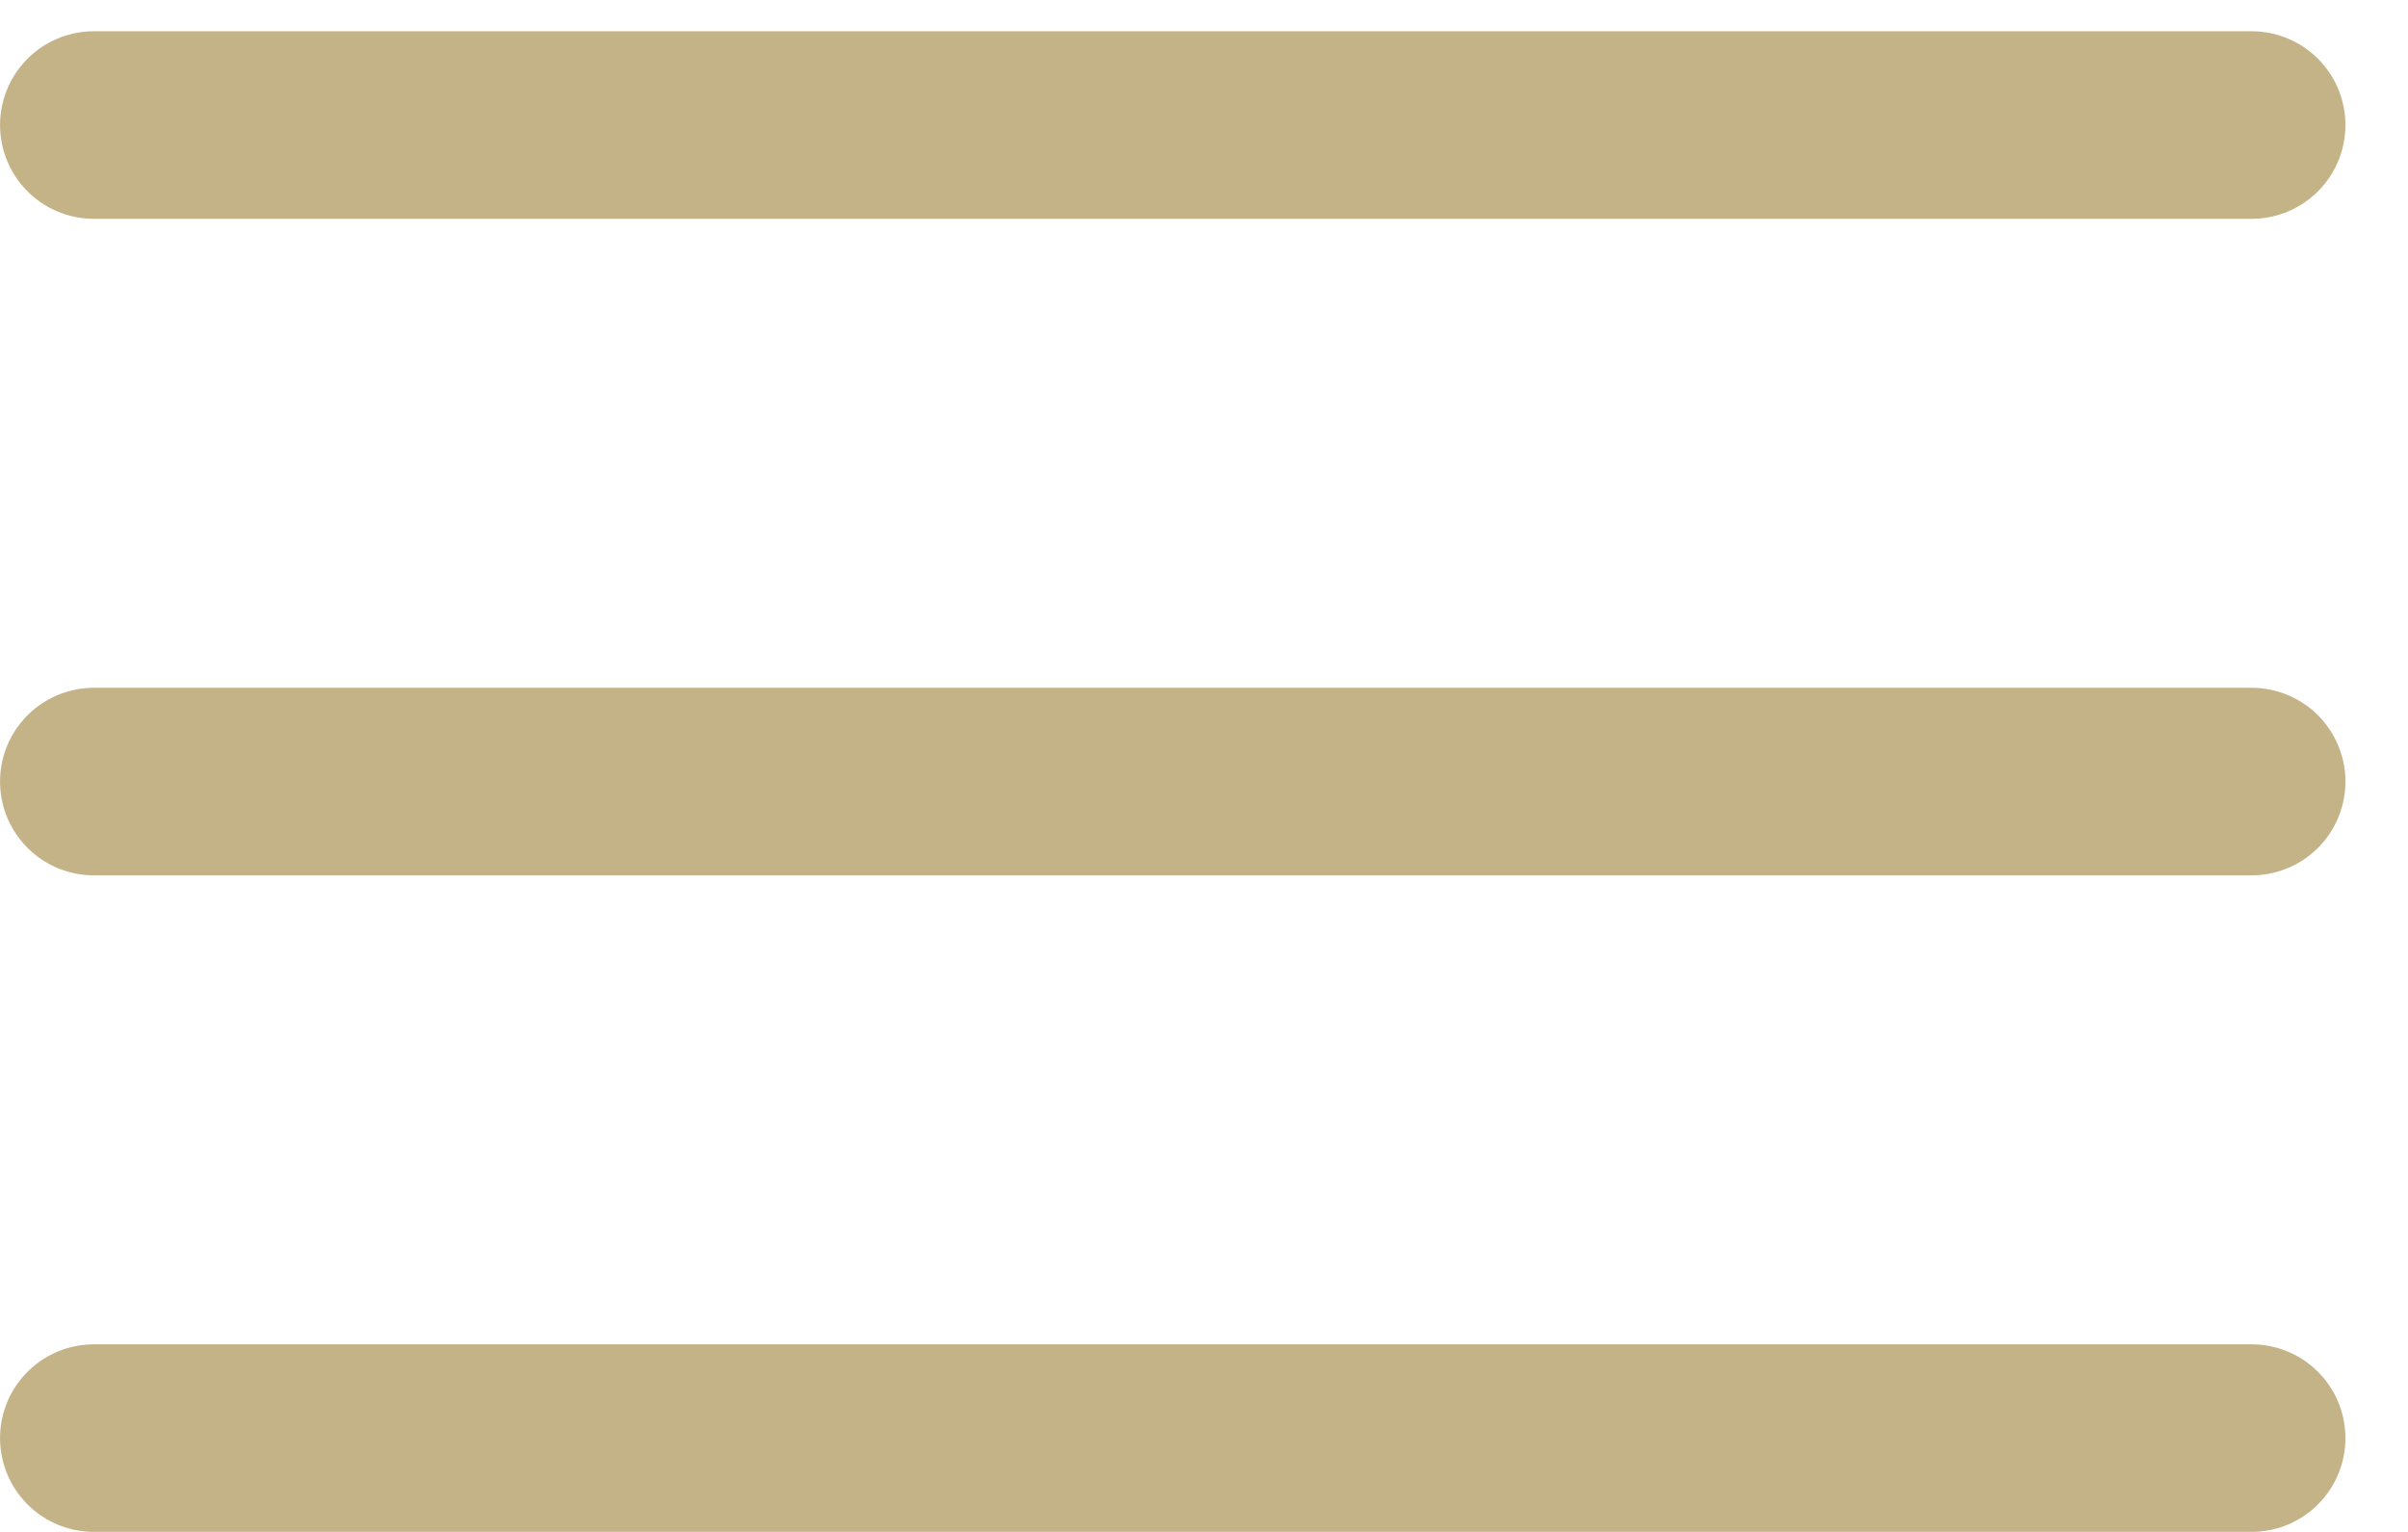
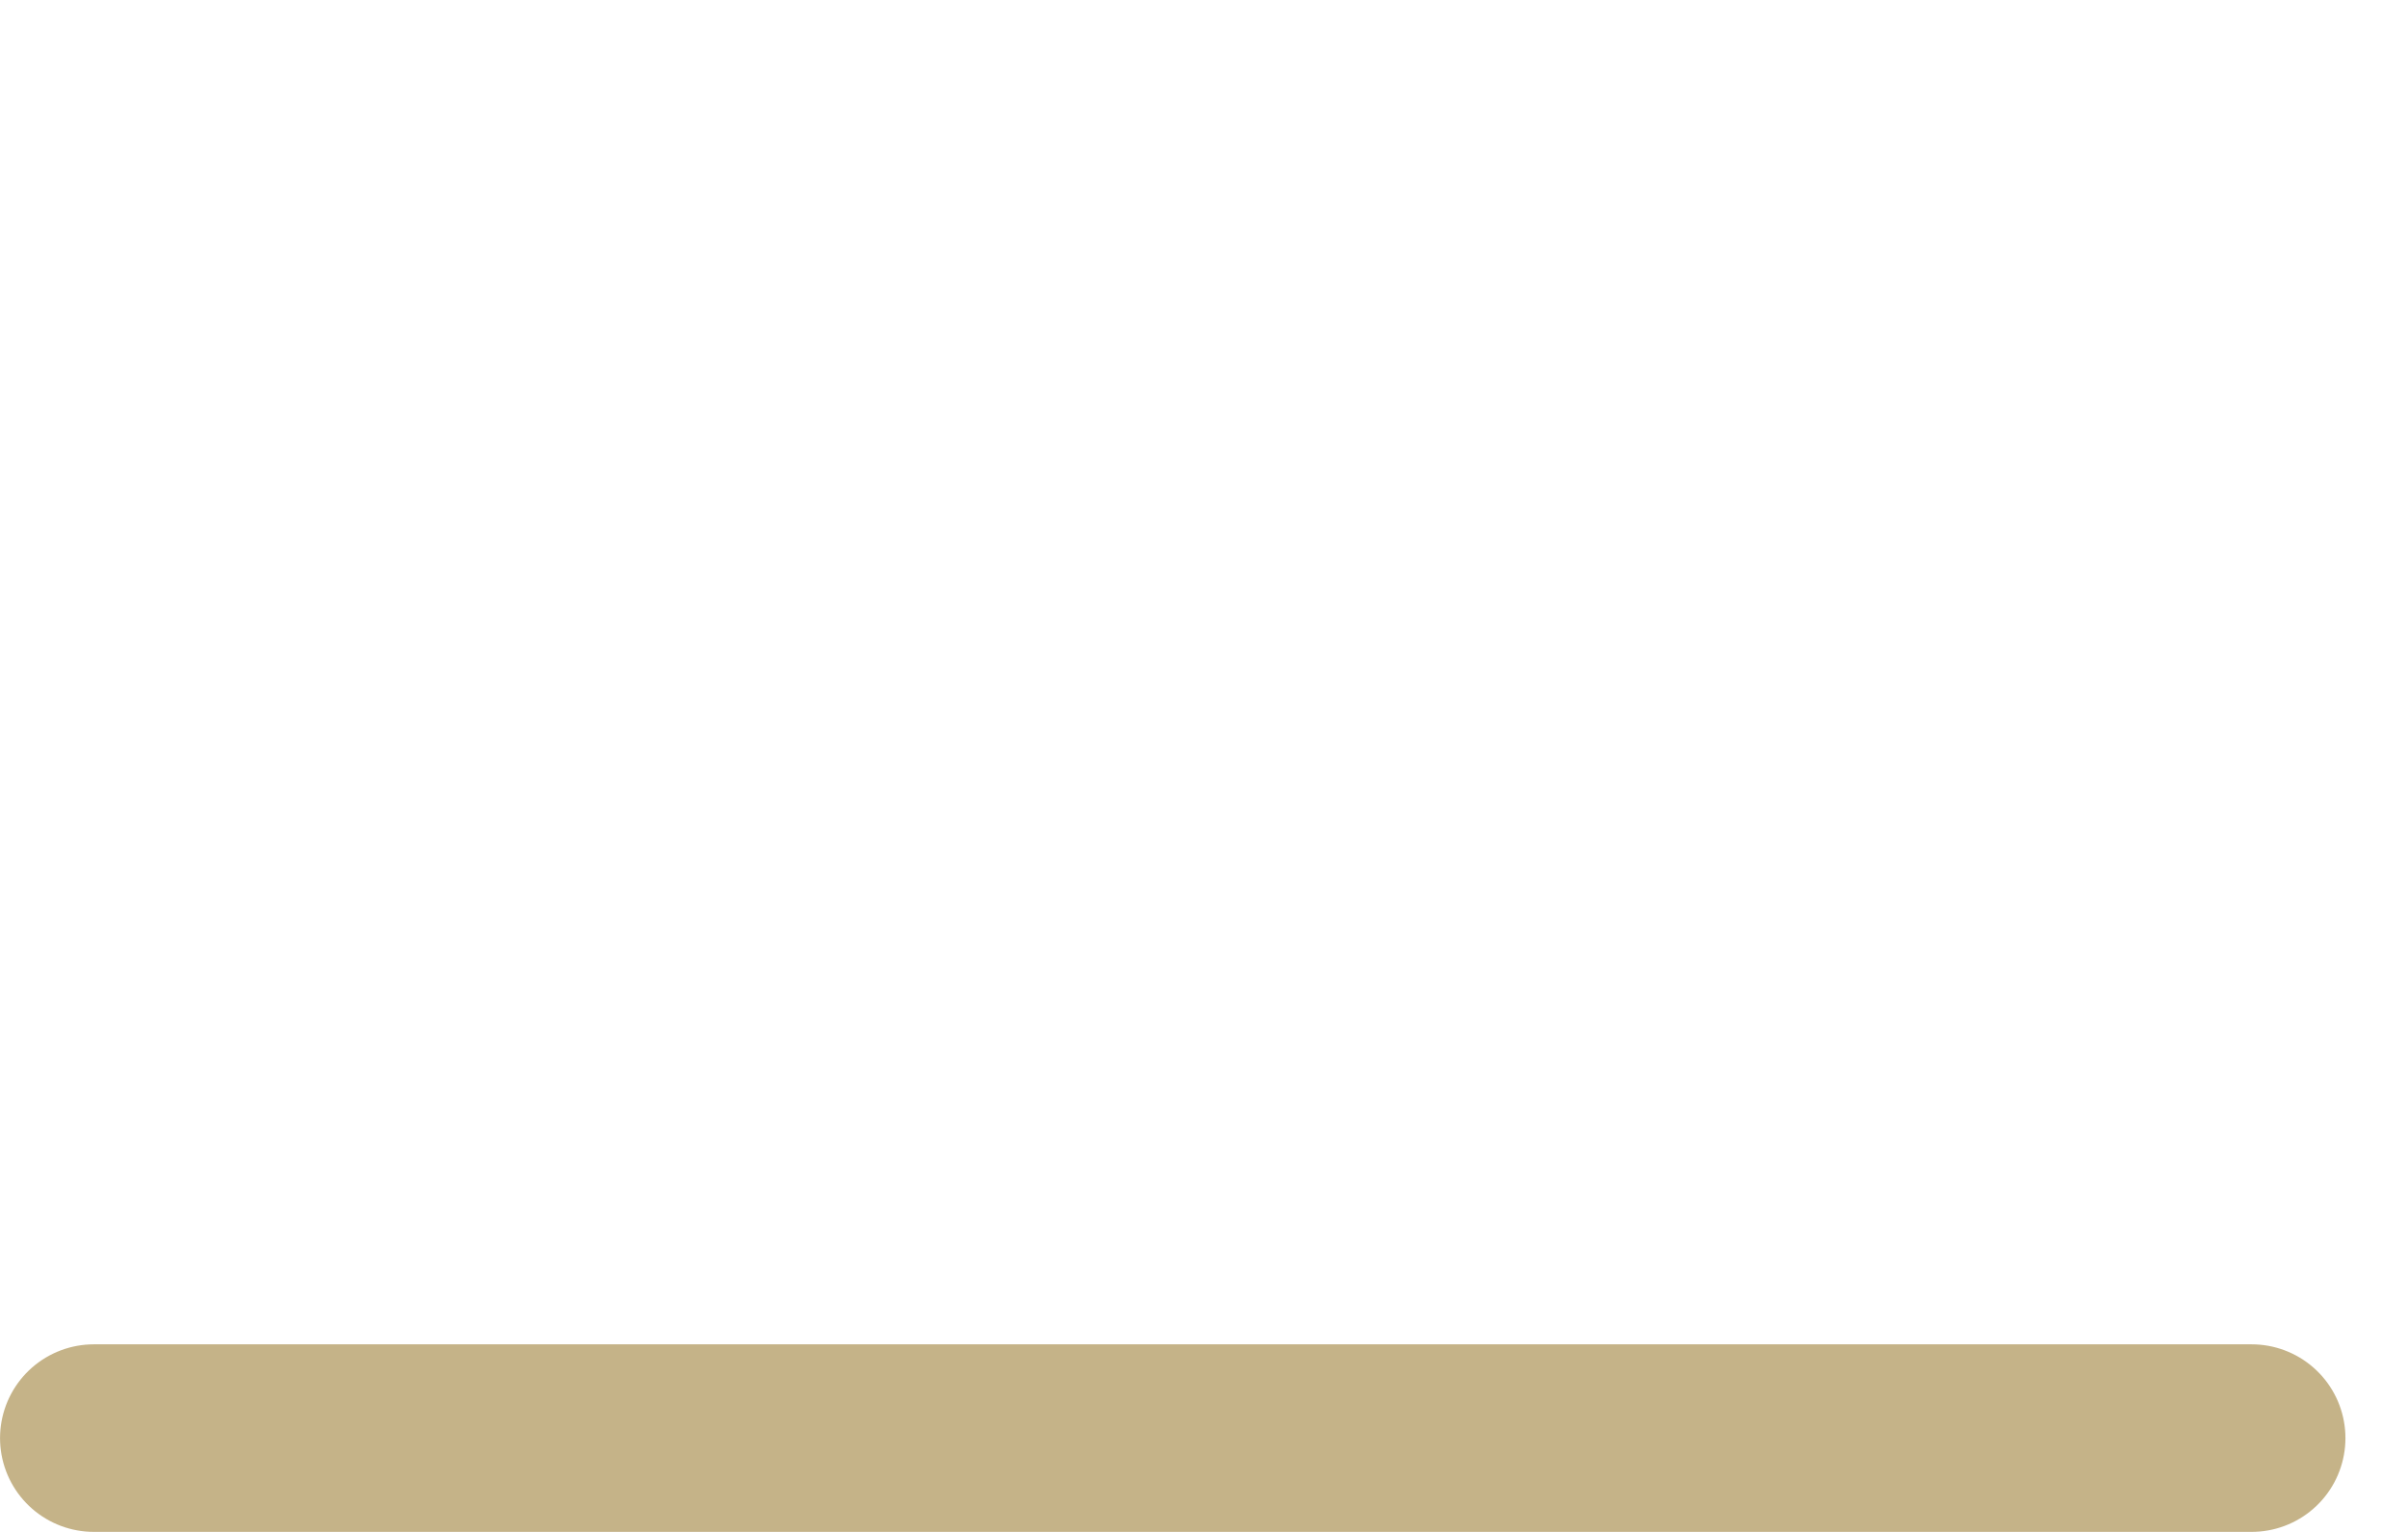
<svg xmlns="http://www.w3.org/2000/svg" width="33" height="21" viewBox="0 0 33 21" fill="none">
-   <line x1="1.286" y1="1.714" x2="30.857" y2="1.714" stroke="#C5B388" stroke-width="2.571" stroke-linecap="round" />
-   <line x1="1.286" y1="10.714" x2="30.857" y2="10.714" stroke="#C5B388" stroke-width="2.571" stroke-linecap="round" />
  <line x1="1.286" y1="19.714" x2="30.857" y2="19.714" stroke="#C5B388" stroke-width="2.571" stroke-linecap="round" />
</svg>